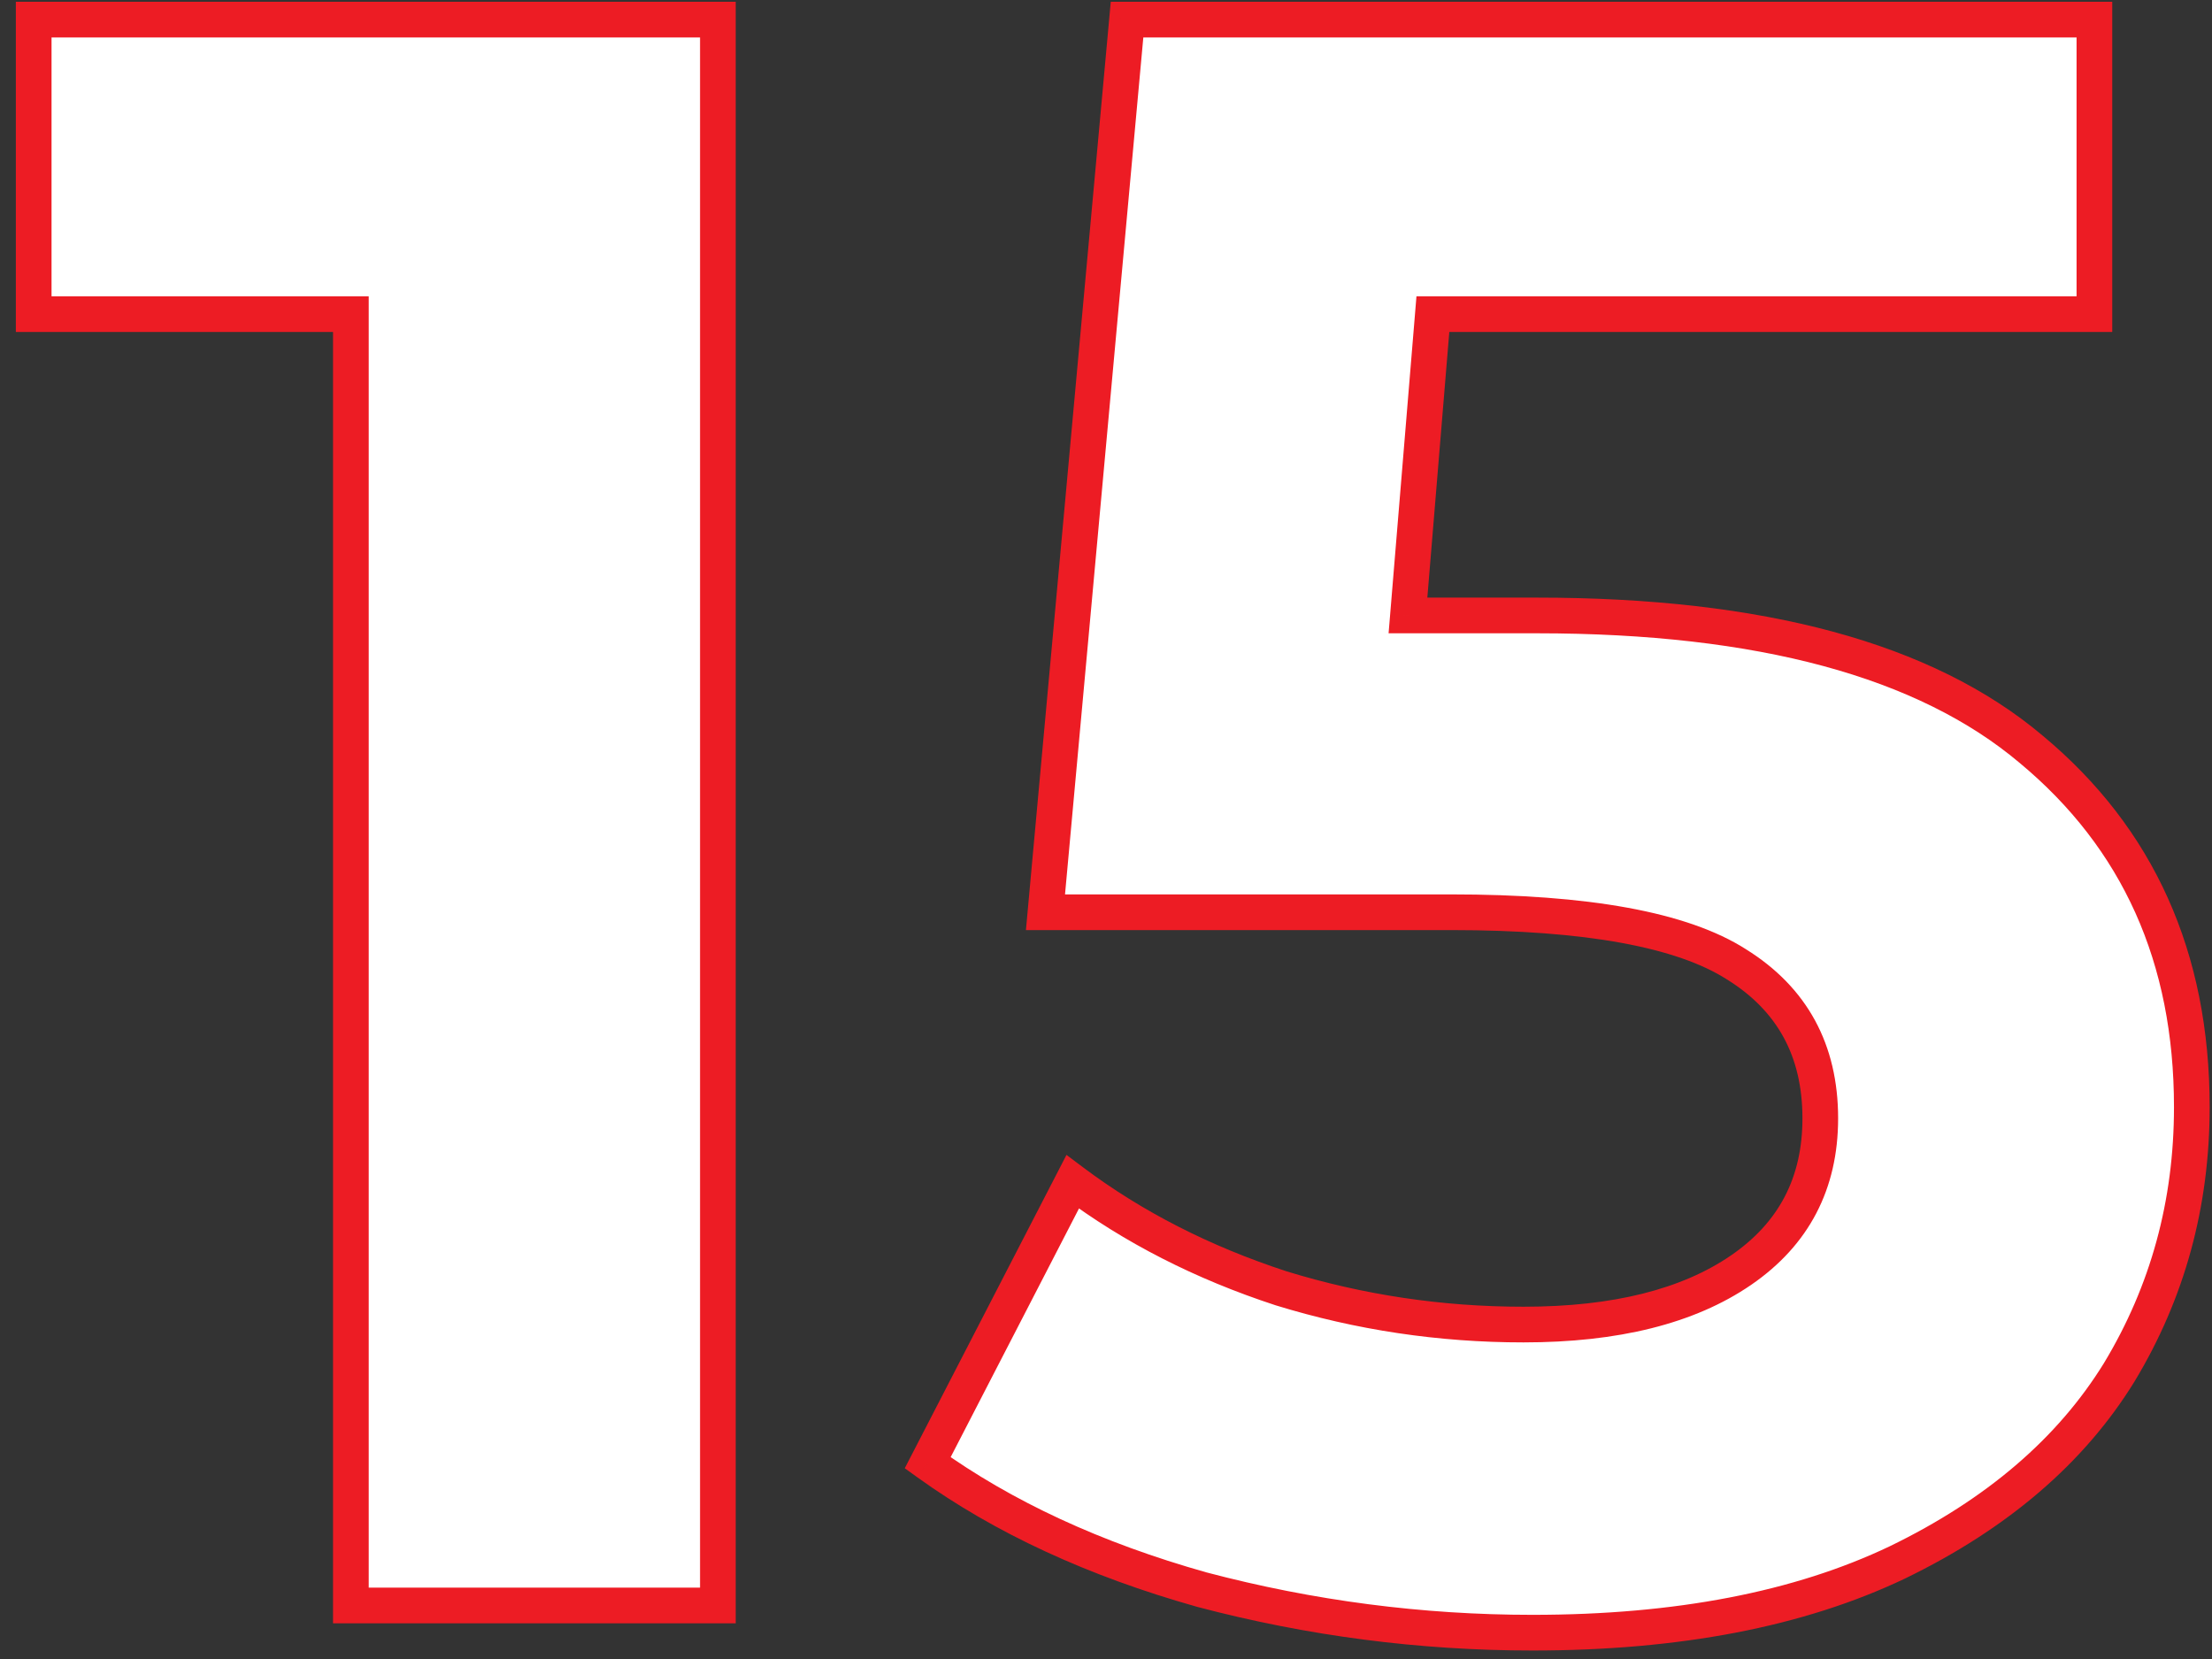
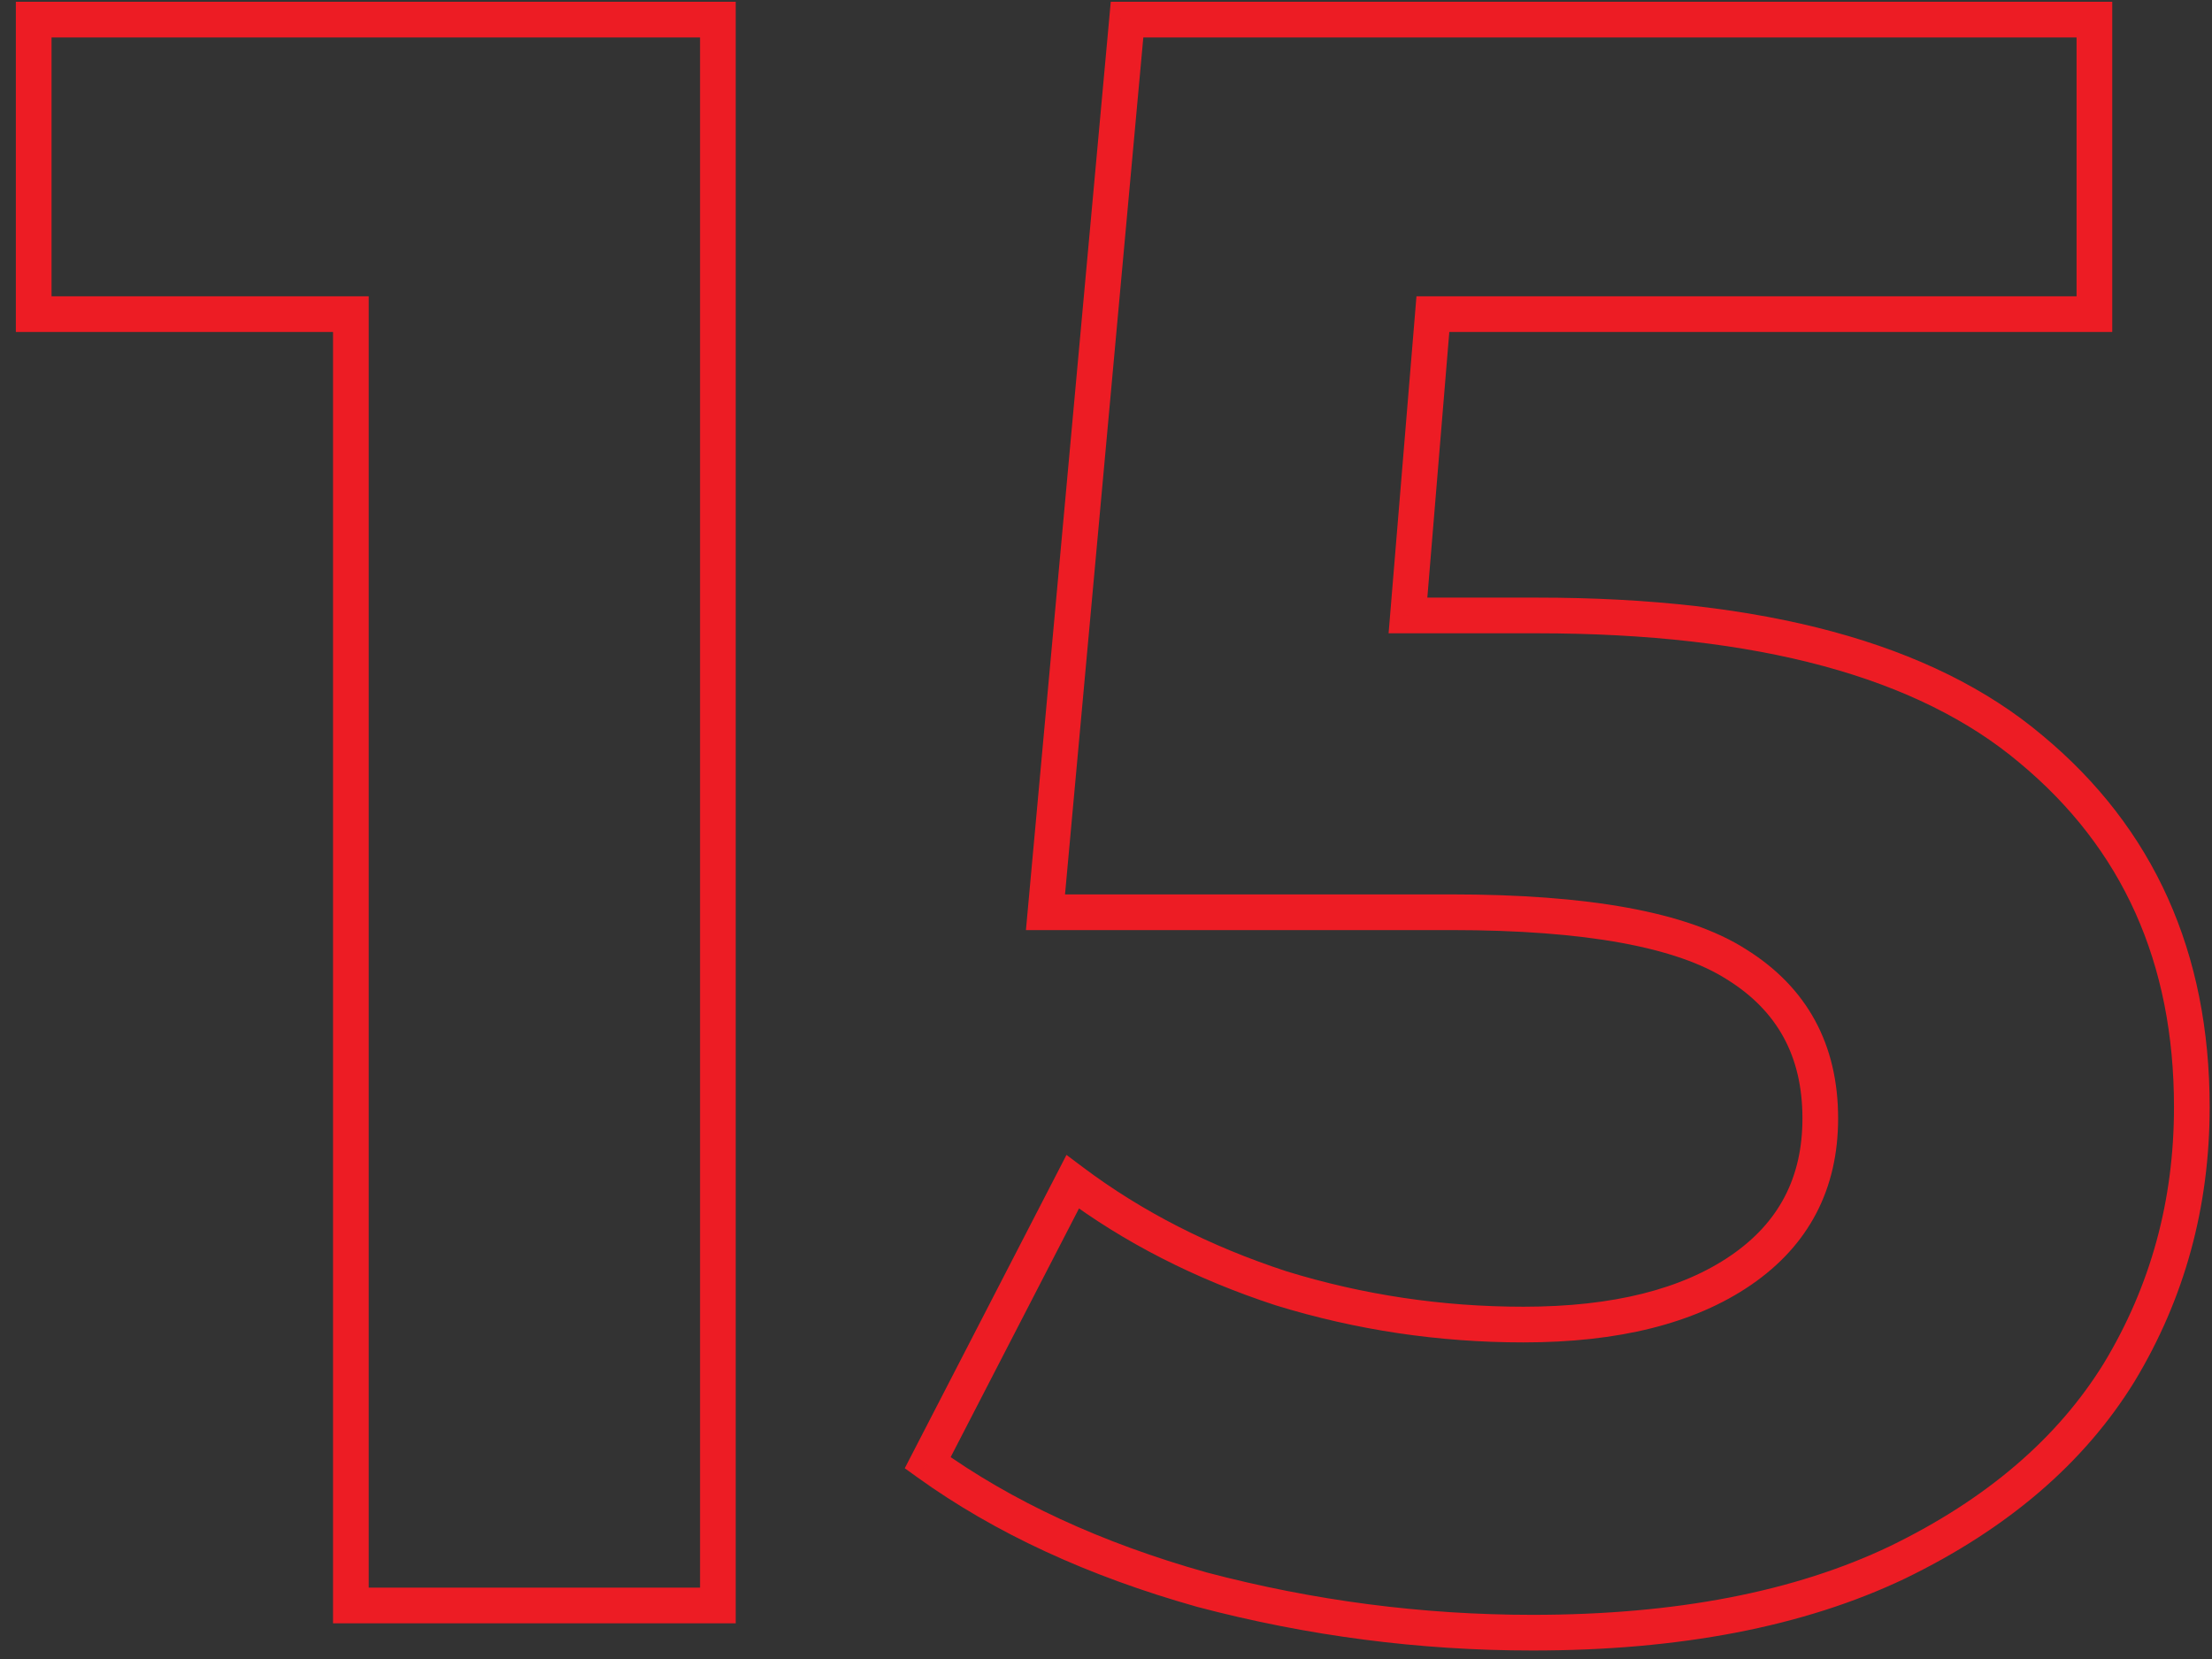
<svg xmlns="http://www.w3.org/2000/svg" width="124" height="93" viewBox="0 0 124 93" fill="none">
  <rect x="0" y="0" width="124" height="93" fill="#333333" stroke="none" />
-   <path d="M40.243 1.1V90H19.669V17.61H1.889V1.1H40.243ZM86.166 34.501C98.697 34.501 107.926 36.999 113.852 41.994C119.864 46.989 122.869 53.678 122.869 62.06C122.869 67.479 121.515 72.432 118.805 76.919C116.096 81.322 111.947 84.878 106.359 87.587C100.856 90.212 94.04 91.524 85.912 91.524C79.647 91.524 73.466 90.72 67.37 89.111C61.359 87.418 56.237 85.047 52.003 81.999L60.131 66.251C63.518 68.791 67.413 70.781 71.815 72.22C76.218 73.575 80.748 74.252 85.404 74.252C90.569 74.252 94.633 73.236 97.596 71.204C100.56 69.172 102.041 66.336 102.041 62.695C102.041 58.885 100.475 56.006 97.342 54.059C94.294 52.112 88.96 51.138 81.34 51.138H58.607L63.179 1.1H117.408V17.61H80.324L78.927 34.501H86.166Z" fill="white" />
  <path d="M40.243 1.1H41.243V0.1H40.243V1.1ZM40.243 90V91H41.243V90H40.243ZM19.669 90H18.669V91H19.669V90ZM19.669 17.61H20.669V16.61H19.669V17.61ZM1.889 17.61H0.889V18.61H1.889V17.61ZM1.889 1.1V0.1H0.889V1.1H1.889ZM39.243 1.1V90H41.243V1.1H39.243ZM40.243 89H19.669V91H40.243V89ZM20.669 90V17.61H18.669V90H20.669ZM19.669 16.61H1.889V18.61H19.669V16.61ZM2.889 17.61V1.1H0.889V17.61H2.889ZM1.889 2.1H40.243V0.1H1.889V2.1ZM113.852 41.994L113.208 42.759L113.213 42.763L113.852 41.994ZM118.805 76.919L119.657 77.443L119.661 77.436L118.805 76.919ZM106.359 87.587L106.79 88.49L106.796 88.487L106.359 87.587ZM67.37 89.111L67.099 90.073L67.107 90.076L67.115 90.078L67.37 89.111ZM52.003 81.999L51.115 81.54L50.719 82.307L51.419 82.811L52.003 81.999ZM60.131 66.251L60.731 65.451L59.785 64.741L59.243 65.792L60.131 66.251ZM71.815 72.22L71.505 73.171L71.513 73.173L71.521 73.176L71.815 72.22ZM97.596 71.204L98.162 72.029L97.596 71.204ZM97.342 54.059L96.804 54.902L96.814 54.908L97.342 54.059ZM58.607 51.138L57.611 51.047L57.512 52.138H58.607V51.138ZM63.179 1.1V0.1H62.267L62.184 1.009L63.179 1.1ZM117.408 1.1H118.408V0.1H117.408V1.1ZM117.408 17.61V18.61H118.408V17.61H117.408ZM80.324 17.61V16.61H79.404L79.328 17.528L80.324 17.61ZM78.927 34.501L77.931 34.419L77.841 35.501H78.927V34.501ZM86.166 35.501C98.597 35.501 107.544 37.984 113.208 42.759L114.497 41.229C108.308 36.013 98.797 33.501 86.166 33.501V35.501ZM113.213 42.763C118.978 47.553 121.869 53.951 121.869 62.06H123.869C123.869 53.405 120.75 46.425 114.492 41.225L113.213 42.763ZM121.869 62.06C121.869 67.303 120.561 72.076 117.949 76.402L119.661 77.436C122.468 72.787 123.869 67.654 123.869 62.06H121.869ZM117.954 76.395C115.363 80.605 111.375 84.044 105.923 86.687L106.796 88.487C112.52 85.711 116.829 82.038 119.657 77.443L117.954 76.395ZM105.929 86.684C100.597 89.227 93.939 90.524 85.912 90.524V92.524C94.142 92.524 101.115 91.196 106.79 88.49L105.929 86.684ZM85.912 90.524C79.734 90.524 73.639 89.731 67.626 88.144L67.115 90.078C73.294 91.708 79.56 92.524 85.912 92.524V90.524ZM67.641 88.148C61.721 86.481 56.71 84.155 52.588 81.188L51.419 82.811C55.764 85.939 60.997 88.355 67.099 90.073L67.641 88.148ZM52.892 82.458L61.02 66.71L59.243 65.792L51.115 81.54L52.892 82.458ZM59.531 67.051C63.014 69.662 67.008 71.7 71.505 73.171L72.126 71.269C67.818 69.861 64.023 67.919 60.731 65.451L59.531 67.051ZM71.521 73.176C76.02 74.56 80.649 75.252 85.404 75.252V73.252C80.846 73.252 76.416 72.589 72.109 71.264L71.521 73.176ZM85.404 75.252C90.686 75.252 94.974 74.215 98.162 72.029L97.031 70.379C94.292 72.257 90.452 73.252 85.404 73.252V75.252ZM98.162 72.029C101.401 69.807 103.041 66.66 103.041 62.695H101.041C101.041 66.011 99.718 68.537 97.031 70.379L98.162 72.029ZM103.041 62.695C103.041 58.553 101.308 55.347 97.87 53.21L96.814 54.908C99.642 56.666 101.041 59.217 101.041 62.695H103.041ZM97.881 53.216C94.572 51.103 88.982 50.138 81.34 50.138V52.138C88.939 52.138 94.016 53.121 96.804 54.902L97.881 53.216ZM81.34 50.138H58.607V52.138H81.34V50.138ZM59.603 51.229L64.175 1.191L62.184 1.009L57.611 51.047L59.603 51.229ZM63.179 2.1H117.408V0.1H63.179V2.1ZM116.408 1.1V17.61H118.408V1.1H116.408ZM117.408 16.61H80.324V18.61H117.408V16.61ZM79.328 17.528L77.931 34.419L79.924 34.583L81.321 17.692L79.328 17.528ZM78.927 35.501H86.166V33.501H78.927V35.501Z" fill="#ED1C24" />
</svg>